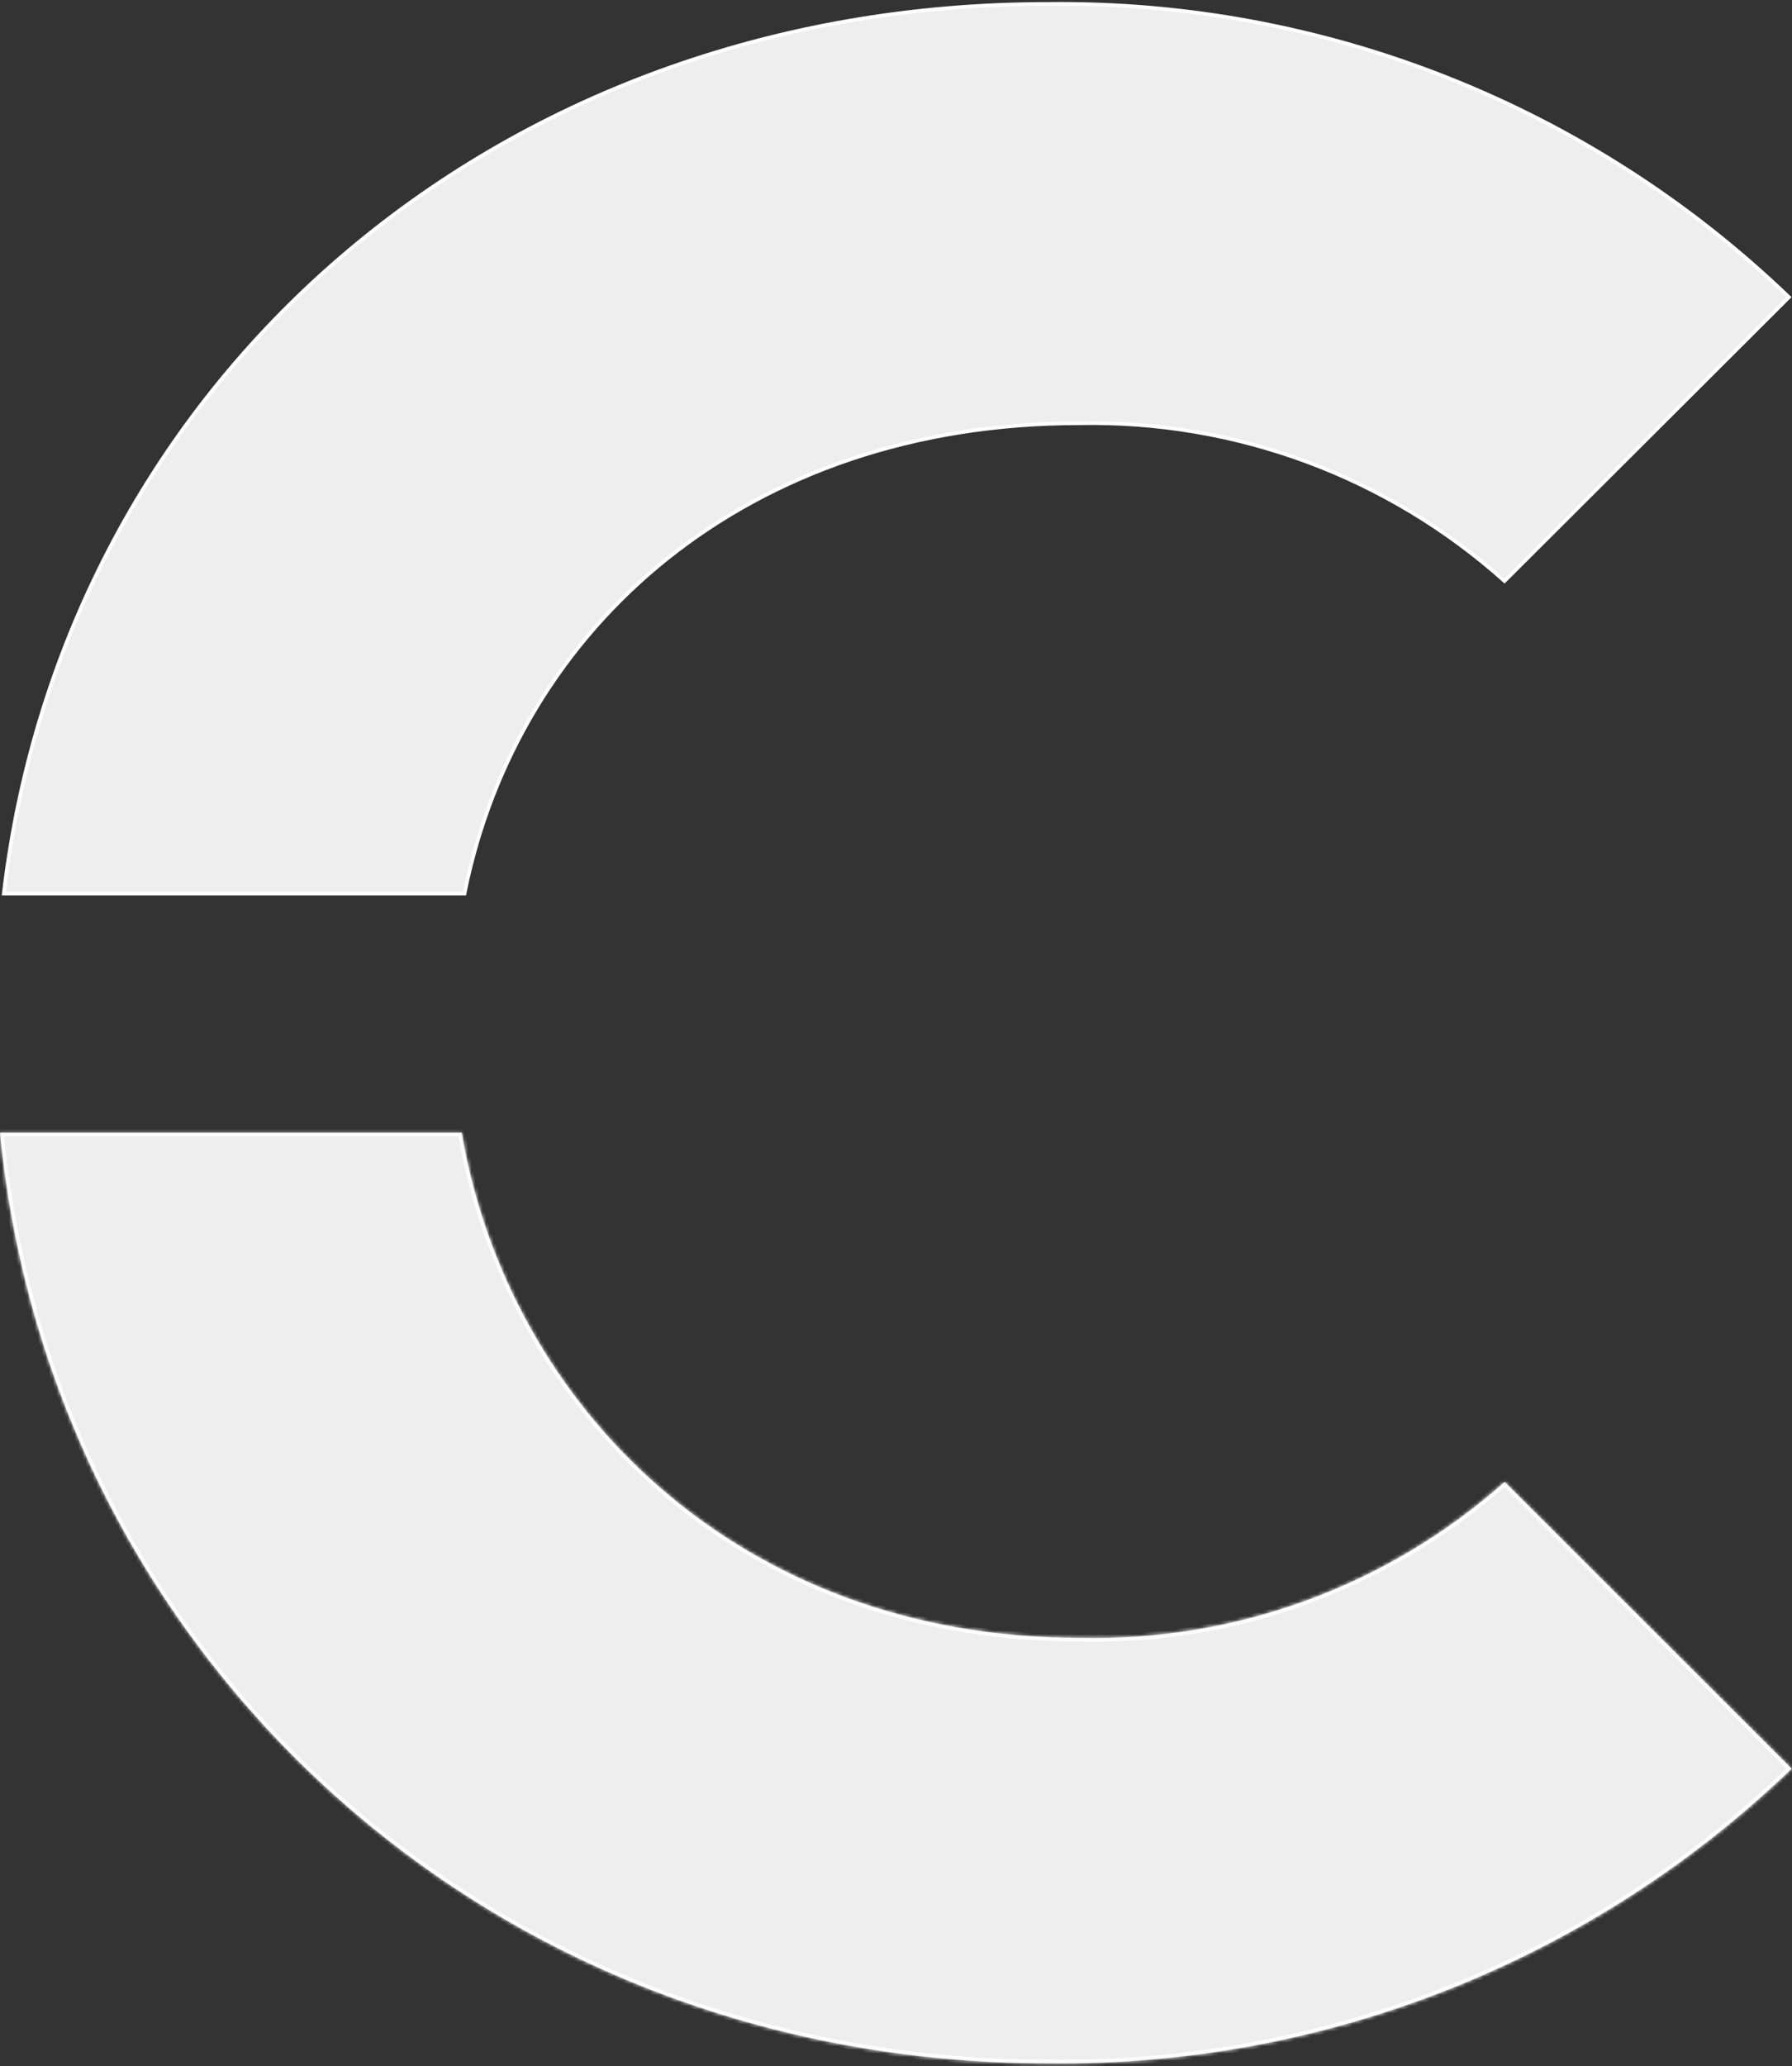
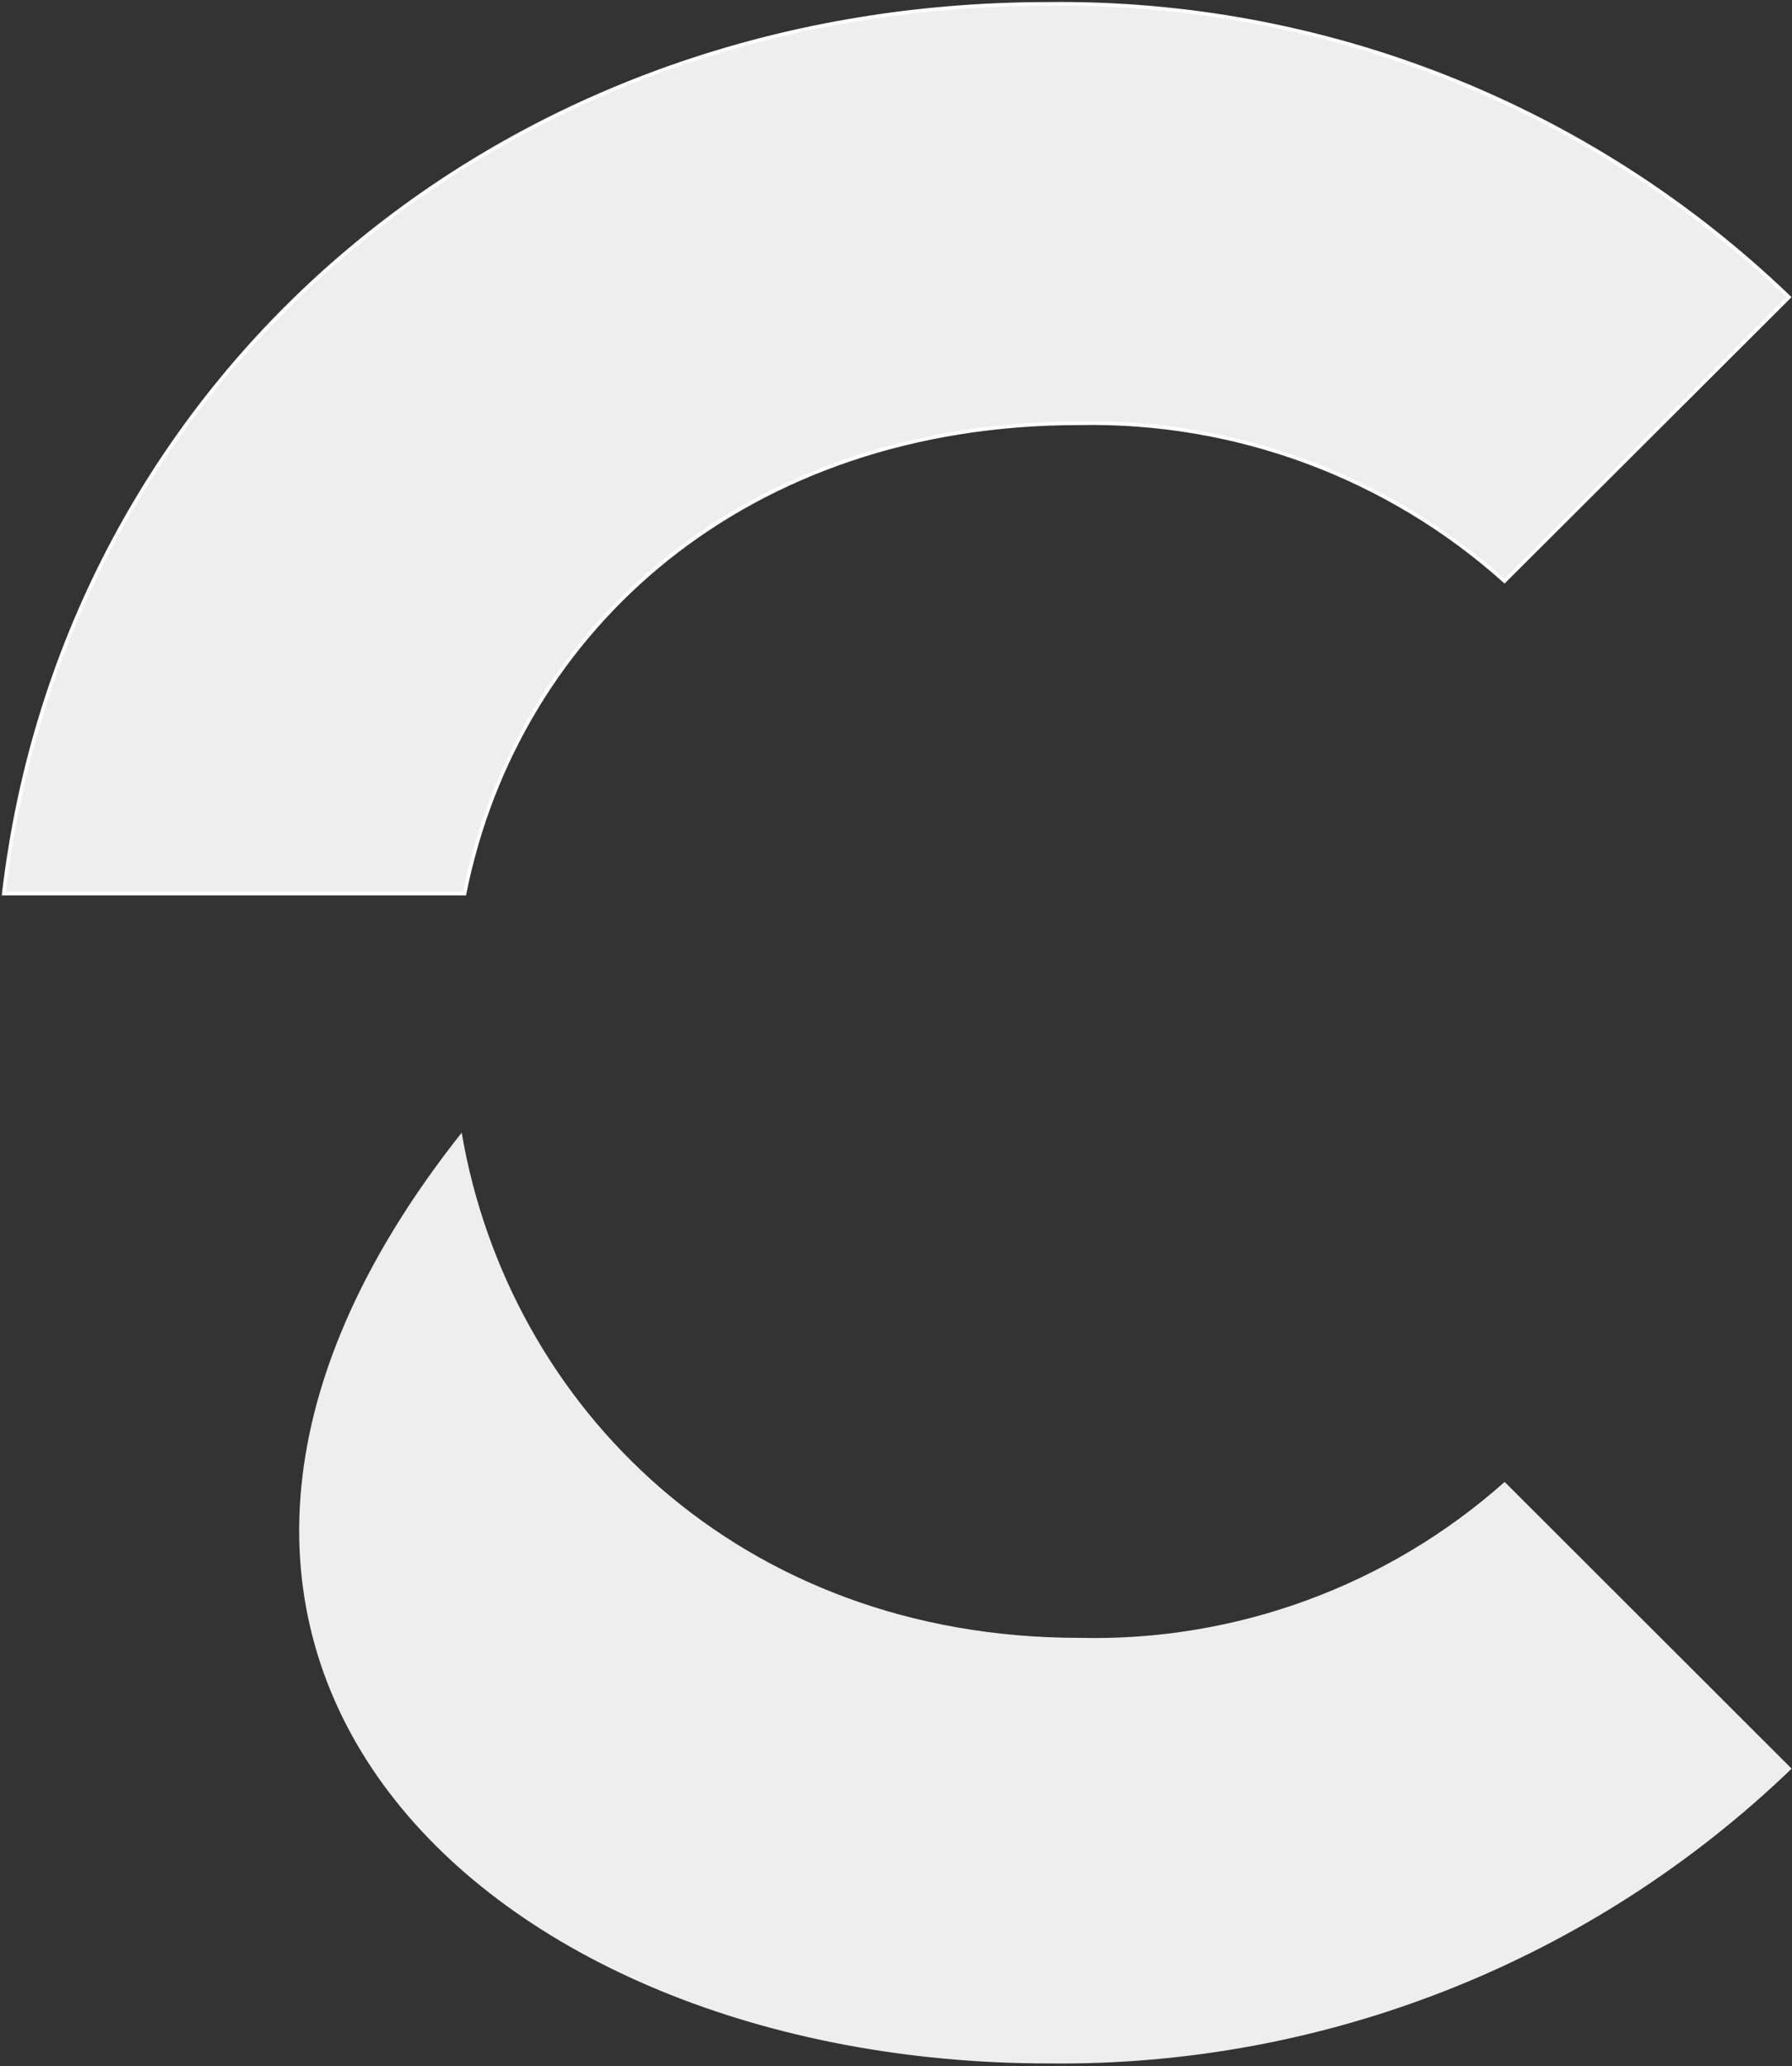
<svg xmlns="http://www.w3.org/2000/svg" width="492" height="567" viewBox="0 0 492 567" fill="none">
  <rect x="0" y="0" width="492" height="567" fill="#333333" stroke="none" />
  <path d="M287.82 1.07L287.826 1.07C363.545 0.194 436.57 29.111 491.166 81.557L413.072 159.462C381.025 130.781 339.303 115.302 296.295 116.16C205.178 116.162 142.199 172.064 127.54 245.22H1.042C17.42 105.536 135.263 1.07 287.82 1.07Z" fill="#EEEEEE" stroke="white" />
  <mask id="path-2-inside-1_11307_6611" fill="white">
    <path d="M296.31 449.482C203.16 449.482 139.63 386.252 126.76 310.852H0C13.76 453.272 133.05 566.272 287.84 566.272C363.85 567.172 437.15 538.112 491.9 485.382L413.11 406.692C381 435.232 339.26 450.532 296.32 449.482" />
  </mask>
-   <path d="M296.31 449.482C203.16 449.482 139.63 386.252 126.76 310.852H0C13.76 453.272 133.05 566.272 287.84 566.272C363.85 567.172 437.15 538.112 491.9 485.382L413.11 406.692C381 435.232 339.26 450.532 296.32 449.482" fill="#EEEEEE" />
-   <path d="M126.76 310.852L127.746 310.683L127.604 309.852H126.76V310.852ZM0 310.852V309.852H-1.101L-0.995 310.948L0 310.852ZM287.84 566.272L287.852 565.272H287.84V566.272ZM491.9 485.382L492.594 486.102L493.328 485.395L492.607 484.674L491.9 485.382ZM413.11 406.692L413.817 405.984L413.15 405.318L412.446 405.944L413.11 406.692ZM296.31 448.482C203.67 448.482 140.538 385.625 127.746 310.683L125.774 311.02C138.722 386.878 202.65 450.482 296.31 450.482V448.482ZM126.76 309.852H0V311.852H126.76V309.852ZM-0.995 310.948C12.815 453.883 132.538 567.272 287.84 567.272V565.272C133.562 565.272 14.706 452.66 0.995 310.755L-0.995 310.948ZM287.828 567.272C364.101 568.175 437.654 539.014 492.594 486.102L491.206 484.661C436.646 537.209 363.599 566.169 287.852 565.272L287.828 567.272ZM492.607 484.674L413.817 405.984L412.403 407.399L491.193 486.089L492.607 484.674ZM412.446 405.944C380.525 434.316 339.031 449.526 296.345 448.482L296.296 450.481C339.489 451.537 381.475 436.147 413.774 407.439L412.446 405.944Z" fill="white" mask="url(#path-2-inside-1_11307_6611)" />
+   <path d="M296.31 449.482C203.16 449.482 139.63 386.252 126.76 310.852C13.76 453.272 133.05 566.272 287.84 566.272C363.85 567.172 437.15 538.112 491.9 485.382L413.11 406.692C381 435.232 339.26 450.532 296.32 449.482" fill="#EEEEEE" />
</svg>